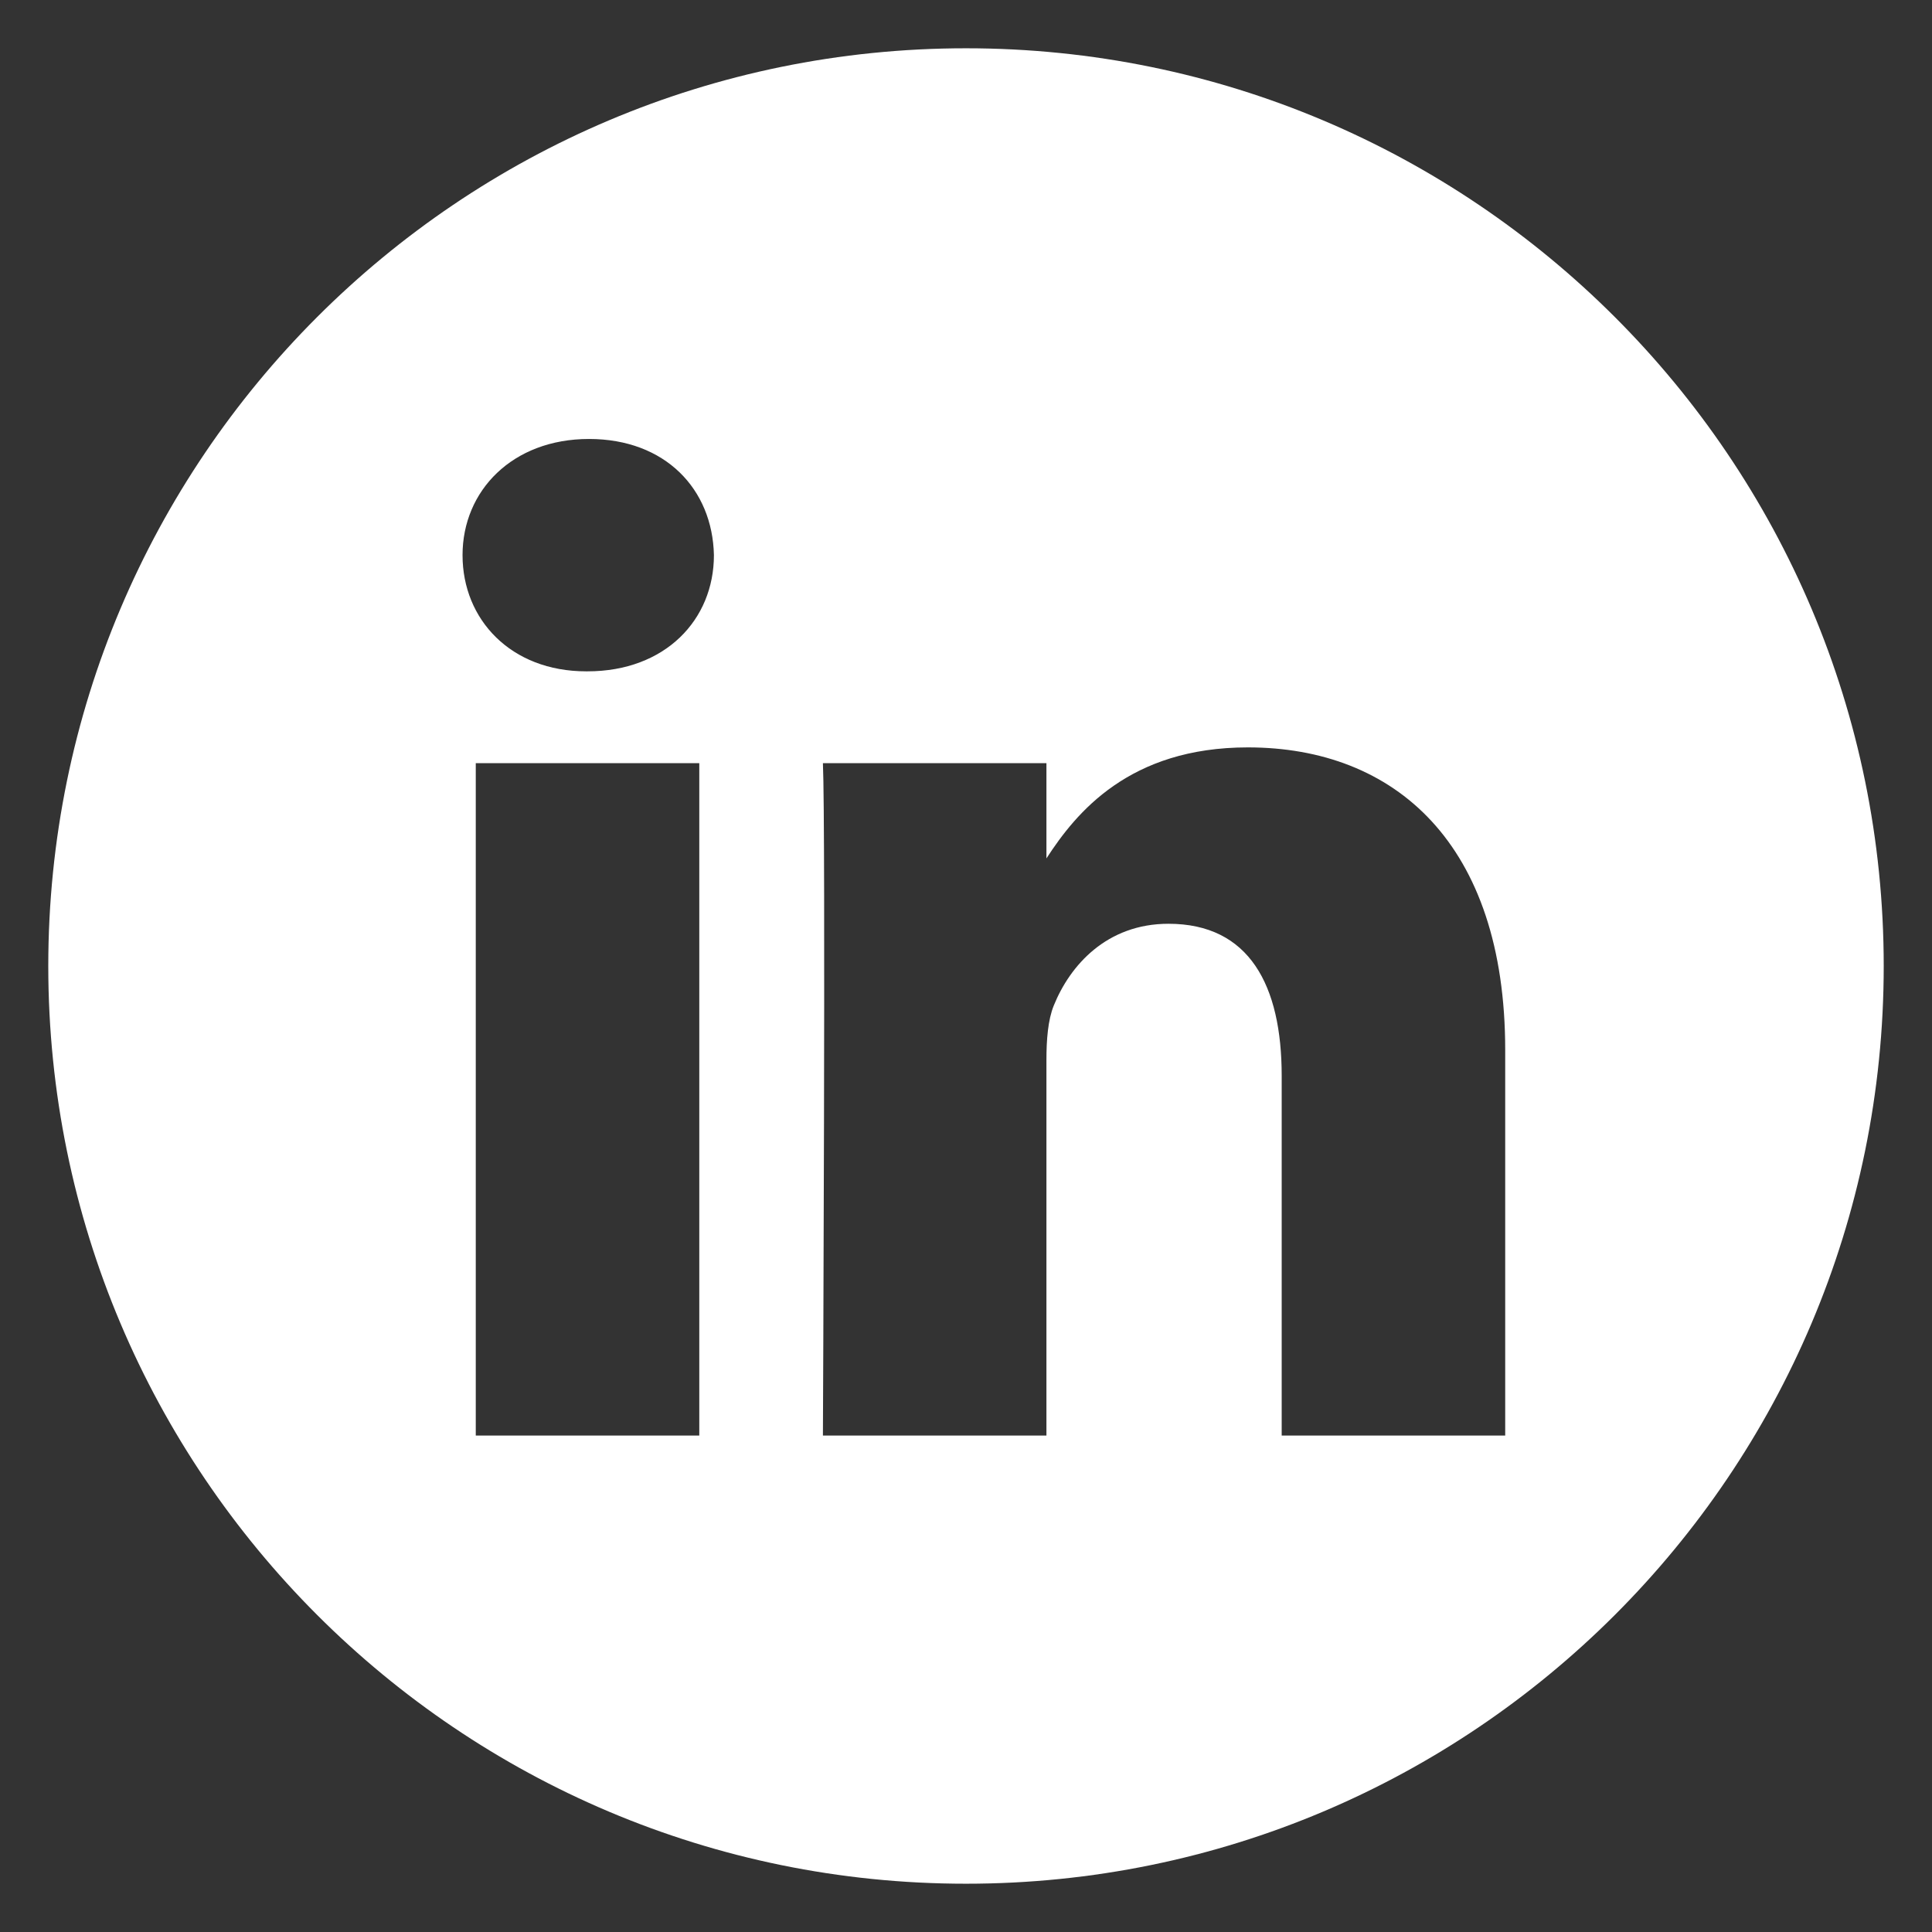
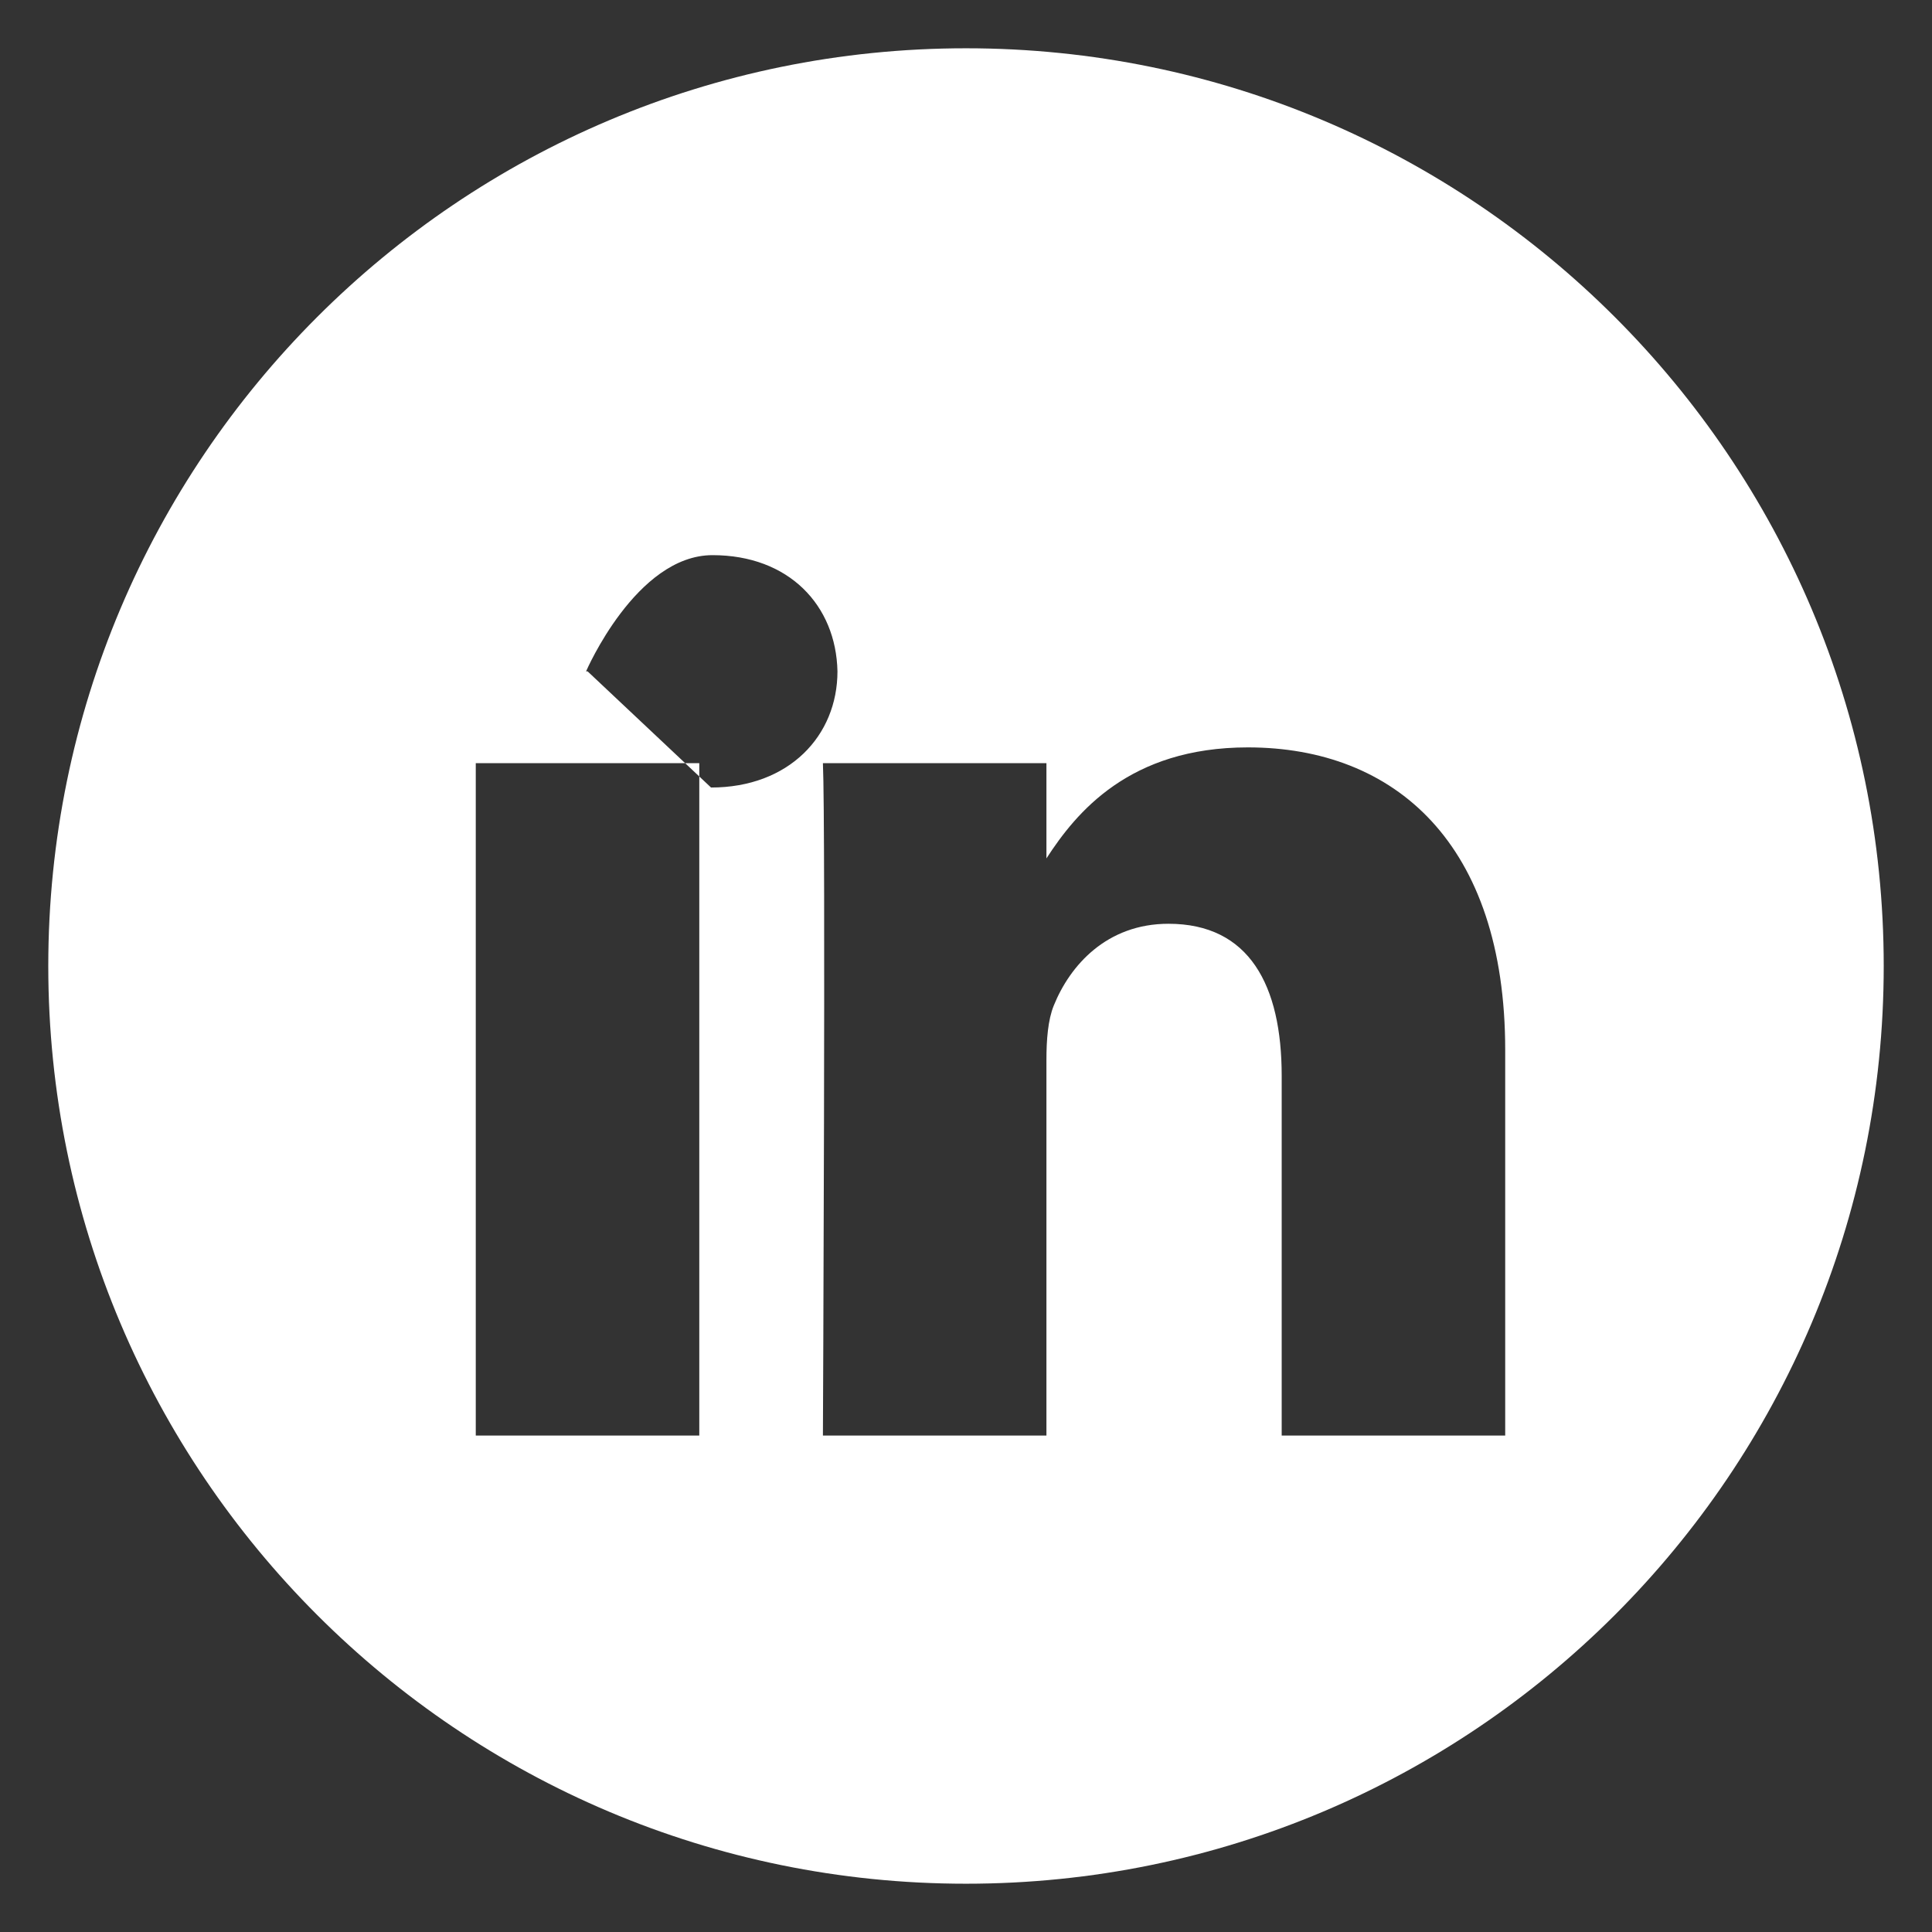
<svg xmlns="http://www.w3.org/2000/svg" id="Capa_1" data-name="Capa 1" viewBox="0 0 220.5 220.5">
  <rect x="0" y="0" width="220.5" height="220.5" fill="#333333" stroke="none" />
  <defs>
    <style>
      .cls-1 {
        fill: #fff;
      }
    </style>
  </defs>
-   <path class="cls-1" d="m110.25,5.51C52.41,5.51,5.51,52.41,5.51,110.25s46.9,104.74,104.74,104.74,104.74-46.9,104.74-104.74S168.09,5.51,110.25,5.51Zm-30.44,158.33h-25.51v-76.74h25.51v76.74Zm-12.75-87.22h-.17c-8.56,0-14.1-5.89-14.1-13.26s5.71-13.26,14.43-13.26,14.1,5.73,14.26,13.26c0,7.36-5.54,13.26-14.43,13.26Zm104.73,87.22h-25.51v-41.06c0-10.32-3.69-17.35-12.92-17.35-7.05,0-11.24,4.75-13.09,9.33-.67,1.64-.84,3.93-.84,6.22v42.86h-25.51s.33-69.54,0-76.74h25.51v10.87c3.39-5.23,9.45-12.67,22.99-12.67,16.78,0,29.37,10.97,29.37,34.54v44Z" />
+   <path class="cls-1" d="m110.25,5.51C52.41,5.51,5.51,52.41,5.51,110.25s46.9,104.74,104.74,104.74,104.74-46.9,104.74-104.74S168.09,5.51,110.25,5.51Zm-30.44,158.33h-25.51v-76.74h25.51v76.74Zm-12.75-87.22h-.17s5.71-13.26,14.43-13.26,14.1,5.73,14.26,13.26c0,7.36-5.54,13.26-14.43,13.26Zm104.73,87.22h-25.51v-41.06c0-10.32-3.69-17.35-12.92-17.35-7.05,0-11.24,4.75-13.09,9.33-.67,1.64-.84,3.93-.84,6.22v42.86h-25.51s.33-69.54,0-76.74h25.51v10.87c3.39-5.23,9.45-12.67,22.99-12.67,16.78,0,29.37,10.97,29.37,34.54v44Z" />
</svg>